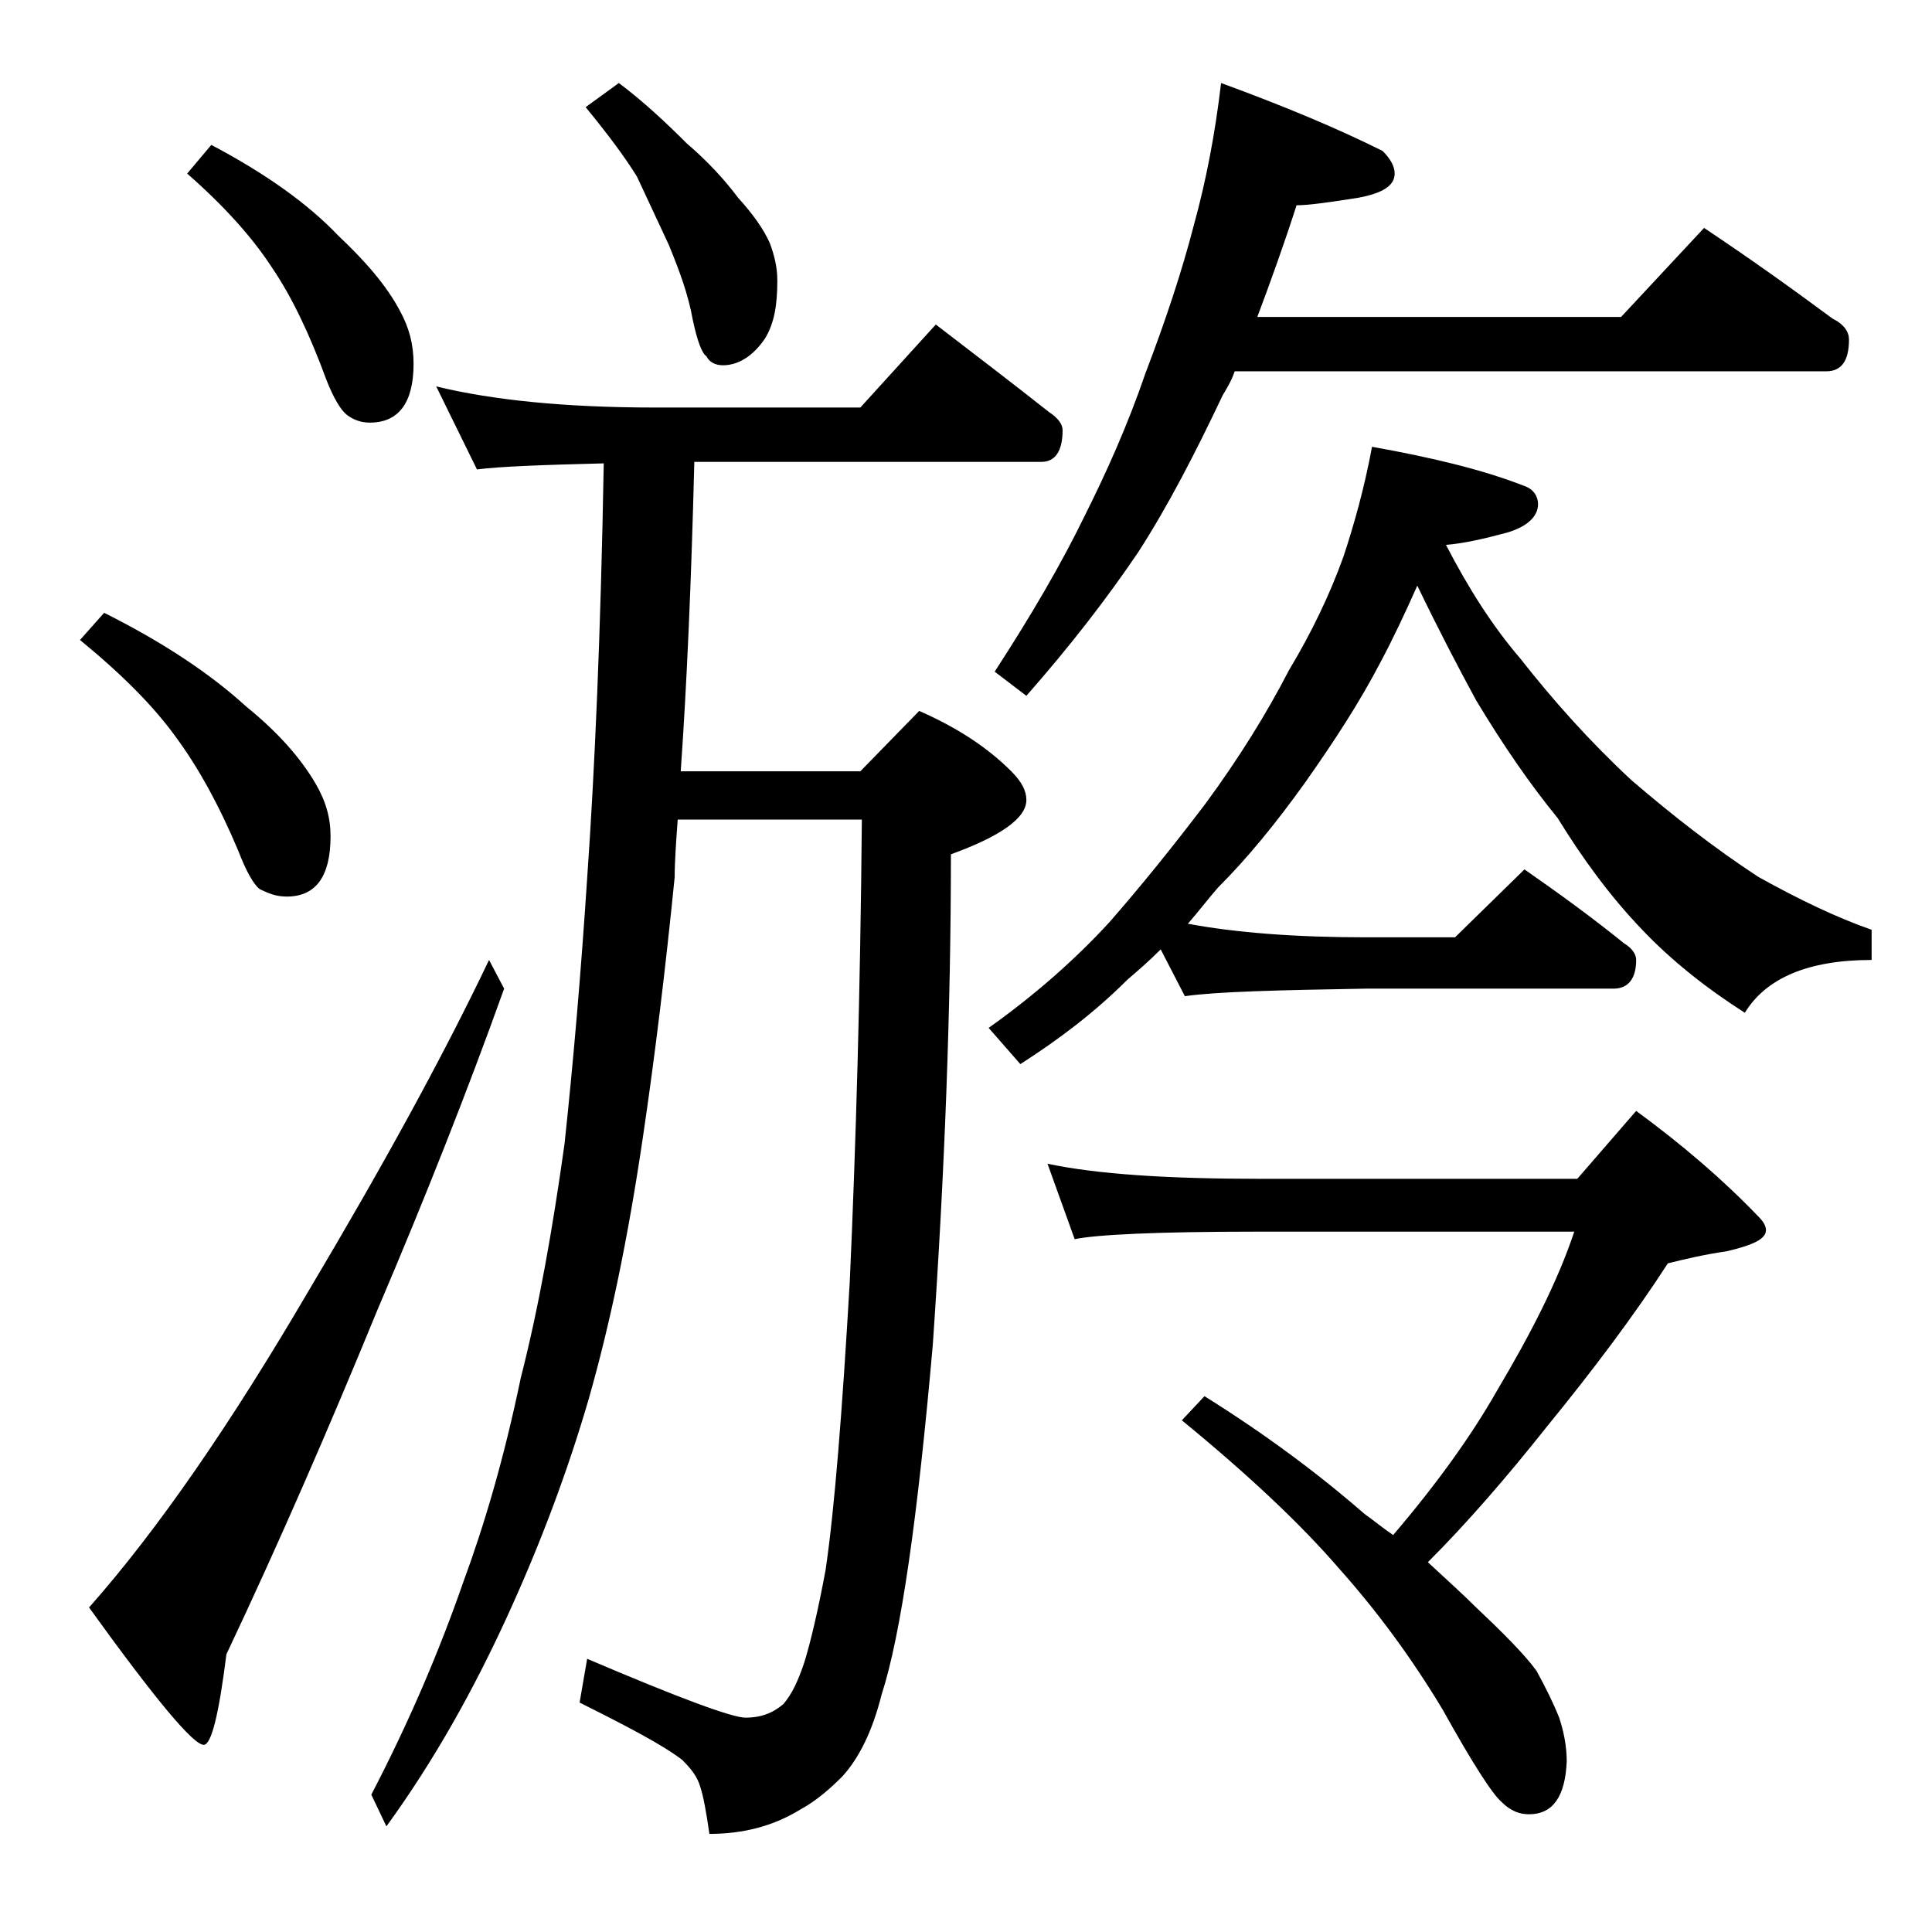
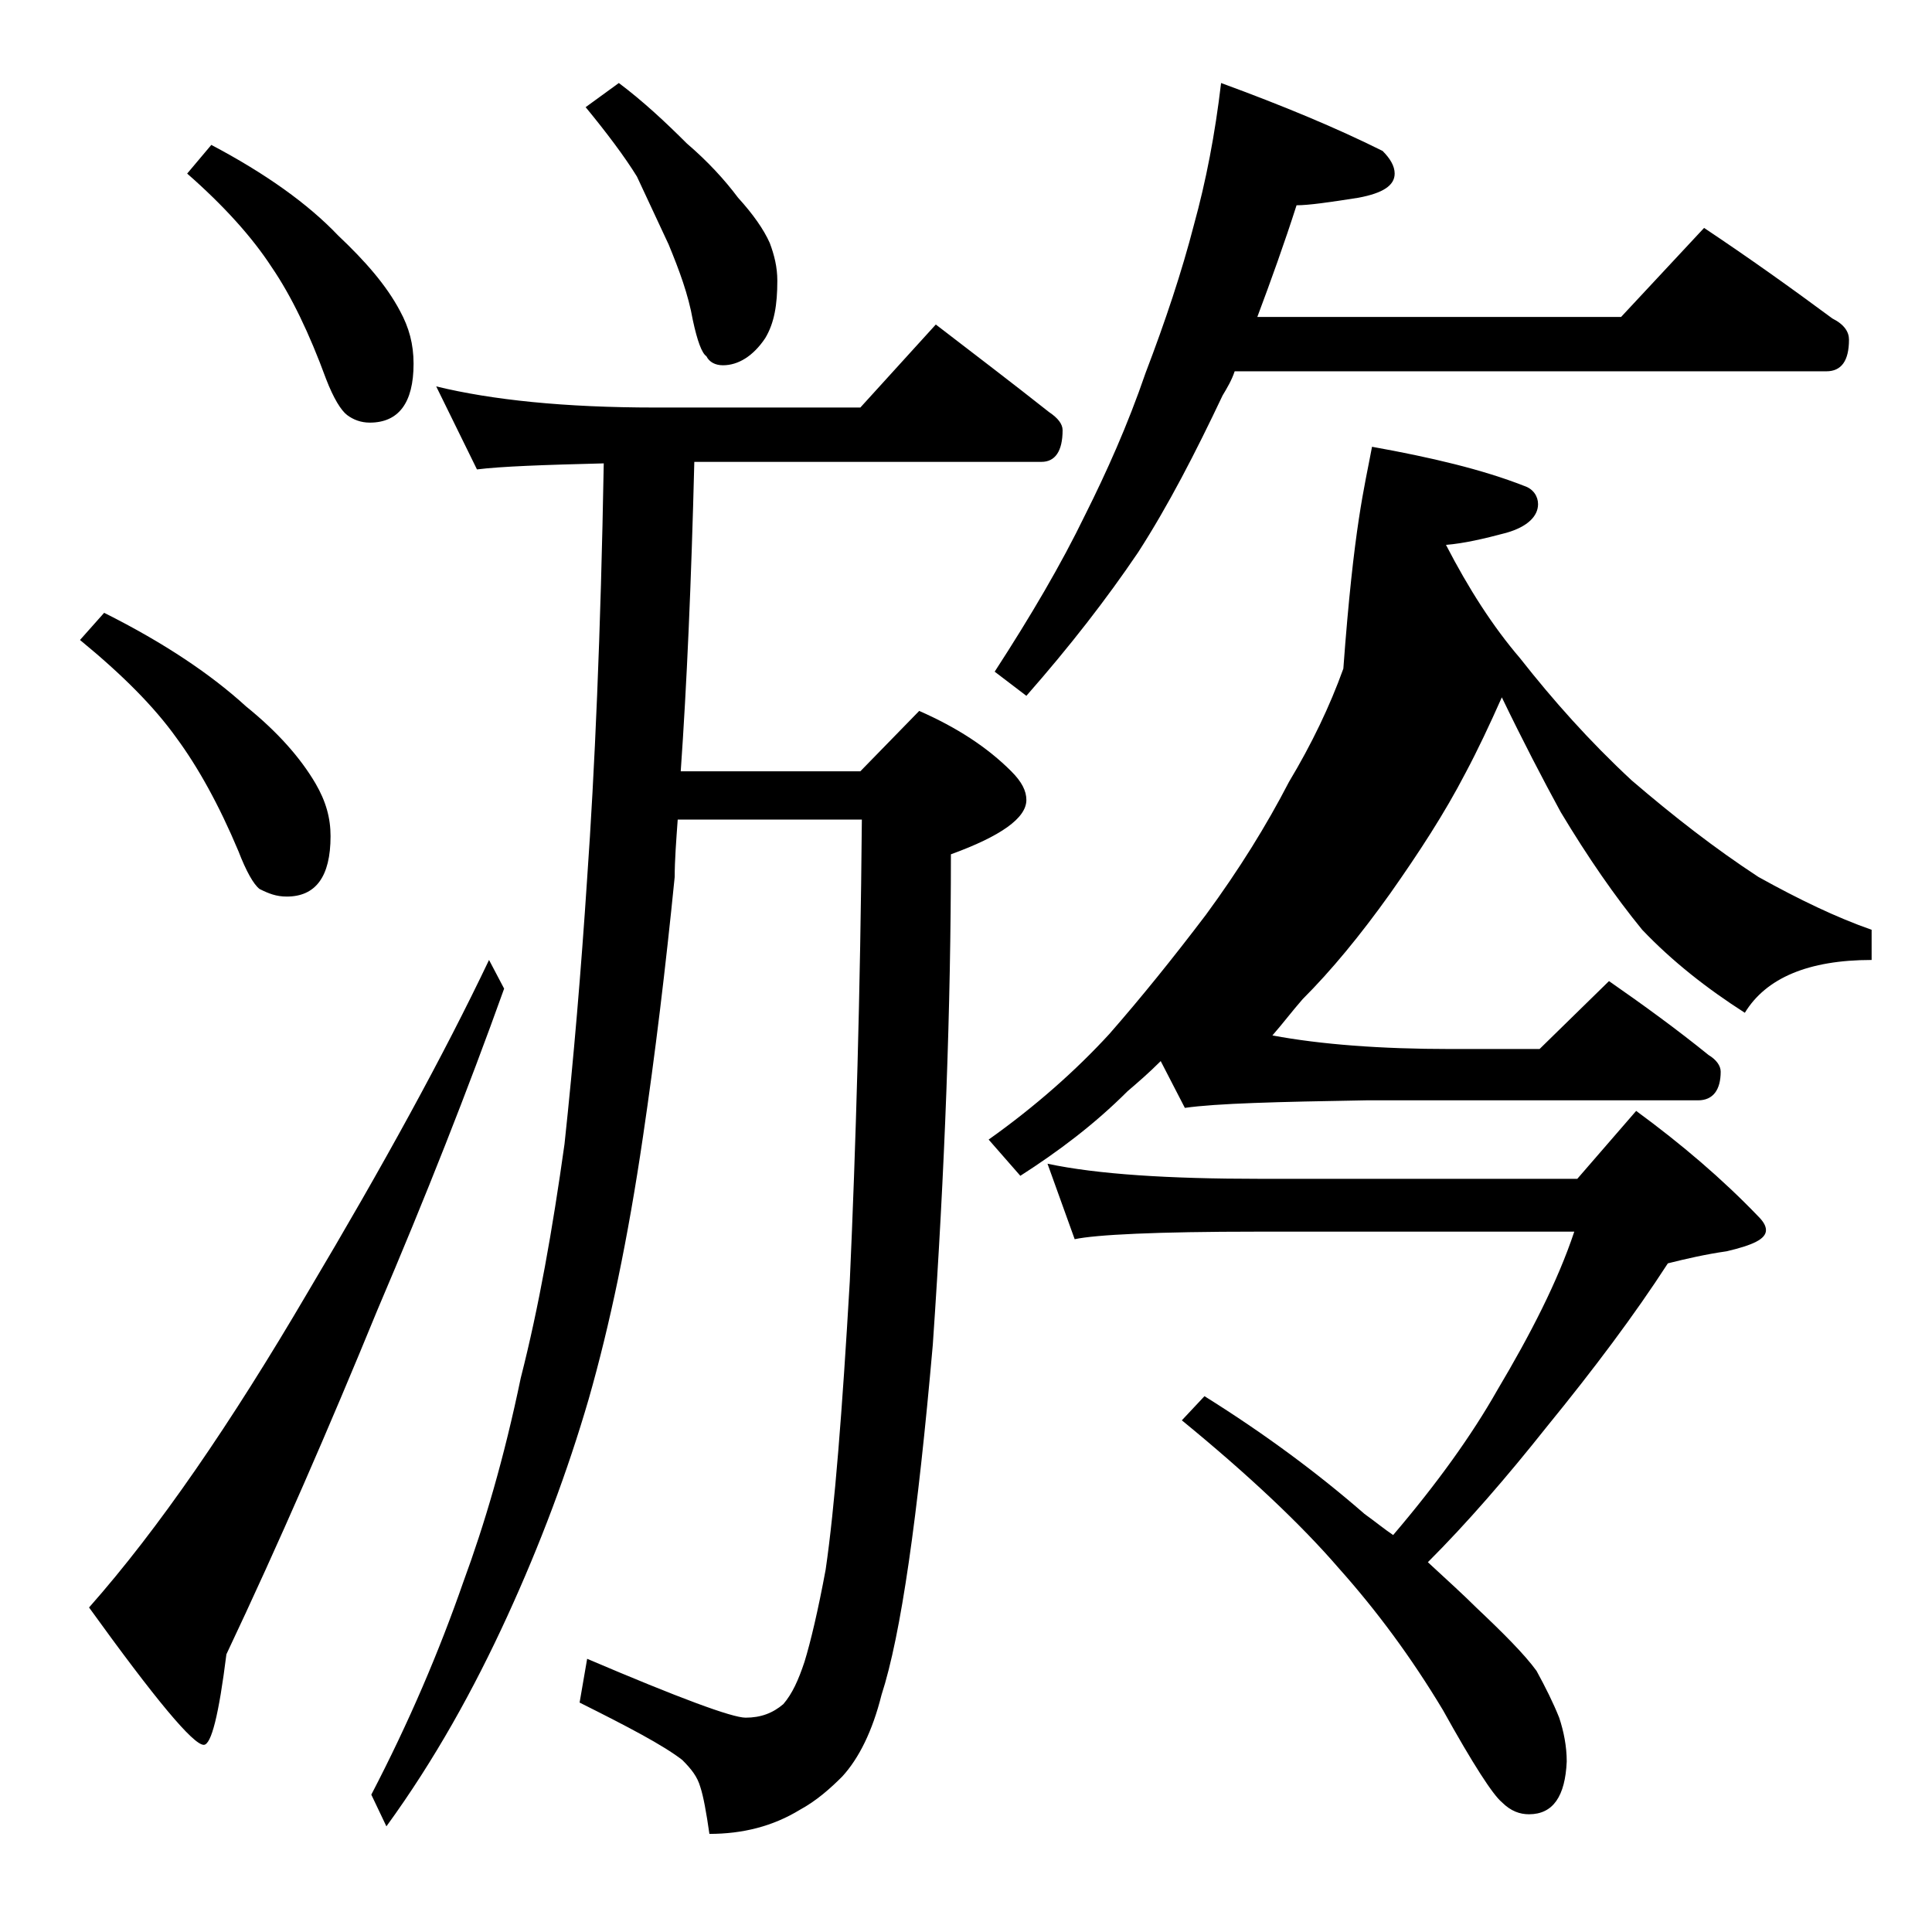
<svg xmlns="http://www.w3.org/2000/svg" version="1.1" id="Layer_1" x="0px" y="0px" viewBox="0 0 128 128" enable-background="new 0 0 128 128" xml:space="preserve">
-   <path d="M6.9,40.6c4,2,7.1,4.1,9.4,6.2c2.1,1.7,3.6,3.4,4.6,5.1c0.7,1.2,1,2.3,1,3.5c0,2.7-1,4-2.9,4c-0.7,0-1.2-0.2-1.8-0.5  c-0.4-0.3-0.9-1.2-1.4-2.5c-1.3-3.1-2.7-5.6-4.1-7.5c-1.5-2.1-3.6-4.2-6.4-6.5L6.9,40.6z M32.4,63.6l1,1.9  C31,72.2,28.2,79.3,25,86.8c-3.2,7.8-6.5,15.4-10,22.8c-0.5,4-1,6-1.5,6c-0.7,0-3.2-3-7.6-9.1c4.6-5.2,9.4-12.2,14.5-20.9  C25.4,77.2,29.4,69.9,32.4,63.6z M14,9.6c3.6,1.9,6.4,3.9,8.4,6c1.8,1.7,3.2,3.3,4.1,5c0.6,1.1,0.9,2.2,0.9,3.5c0,2.6-1,3.9-2.9,3.9  c-0.6,0-1.1-0.2-1.5-0.5c-0.4-0.3-0.9-1.1-1.4-2.4c-1.1-3-2.3-5.5-3.6-7.4c-1.3-2-3.2-4.1-5.6-6.2L14,9.6z M28.9,25.6  c3.7,0.9,8.5,1.4,14.5,1.4H57l5-5.5c2.6,2,5.1,3.9,7.5,5.8c0.6,0.4,0.9,0.8,0.9,1.2c0,1.4-0.5,2.1-1.4,2.1H46  c-0.2,8-0.5,14.8-0.9,20.5H57l3.9-4c2.5,1.1,4.5,2.4,6.1,4c0.7,0.7,1,1.3,1,1.9c0,1.2-1.7,2.4-5,3.6c0,10.1-0.4,20.9-1.2,32.5  c-1,11.4-2.1,19.2-3.4,23.2c-0.6,2.4-1.5,4.2-2.6,5.4c-0.8,0.8-1.7,1.6-2.8,2.2c-1.8,1.1-3.8,1.6-6,1.6c-0.2-1.4-0.4-2.5-0.6-3.1  c-0.2-0.7-0.6-1.2-1.2-1.8c-1.3-1-3.6-2.2-6.8-3.8l0.5-2.9c6.1,2.6,9.6,3.9,10.5,3.9c1,0,1.8-0.3,2.5-0.9c0.6-0.7,1-1.6,1.4-2.8  c0.4-1.3,0.9-3.4,1.4-6.1c0.6-4.1,1.1-10.5,1.6-19.1c0.4-8.9,0.7-19.1,0.8-30.6H44.9c-0.1,1.4-0.2,2.7-0.2,3.8  c-0.6,6-1.3,11.8-2.1,17.2c-1,6.8-2.2,12.5-3.6,17.4c-1.4,4.8-3.2,9.6-5.4,14.4c-2.2,4.8-4.8,9.5-8,13.9l-1-2.1  c2.5-4.8,4.5-9.5,6.1-14.1c1.4-3.8,2.7-8.2,3.8-13.5c1.2-4.7,2.1-9.8,2.9-15.5c0.6-5.6,1.1-11.5,1.5-17.6c0.5-7.1,0.9-16.2,1.1-27.5  c-4,0.1-6.8,0.2-8.4,0.4L28.9,25.6z M41,5.5c1.6,1.2,3.1,2.6,4.5,4c1.4,1.2,2.5,2.4,3.4,3.6c1,1.1,1.7,2.1,2.1,3  c0.3,0.8,0.5,1.6,0.5,2.5c0,1.6-0.2,2.8-0.8,3.8c-0.8,1.2-1.8,1.8-2.8,1.8c-0.5,0-0.9-0.2-1.1-0.6c-0.3-0.2-0.6-1-0.9-2.4  c-0.3-1.7-0.9-3.3-1.6-5c-0.7-1.5-1.4-3-2.1-4.5c-0.8-1.3-2-2.9-3.4-4.6L41,5.5z M90.9,29.6c3.9,0.7,7.3,1.5,10.1,2.6  c0.6,0.2,0.9,0.7,0.9,1.2c0,0.8-0.7,1.5-2.1,1.9c-1.5,0.4-2.8,0.7-4,0.8c1.5,2.9,3.1,5.4,4.9,7.5c2.2,2.8,4.6,5.5,7.4,8.1  c2.8,2.4,5.5,4.5,8.4,6.4c2.7,1.5,5.2,2.7,7.5,3.5v2c-4.2,0-7,1.2-8.4,3.5c-2.5-1.6-4.8-3.4-6.8-5.5c-2.2-2.3-4-4.8-5.6-7.4  c-1.8-2.2-3.6-4.8-5.4-7.8c-1.2-2.2-2.5-4.7-3.9-7.6c-0.8,1.8-1.6,3.5-2.4,5c-1.4,2.7-3.1,5.3-5,8c-2,2.8-3.9,5.1-5.8,7  c-0.7,0.8-1.3,1.6-2,2.4c3.2,0.6,7.2,0.9,11.8,0.9h5.9l4.6-4.5c2.3,1.6,4.5,3.2,6.6,4.9c0.5,0.3,0.8,0.7,0.8,1.1  c0,1.2-0.5,1.9-1.5,1.9H90.5c-5.9,0.1-9.9,0.2-12,0.5l-1.6-3.1c-0.8,0.8-1.5,1.4-2.2,2c-2.2,2.2-4.6,4-7.1,5.6l-2.1-2.4  c3.1-2.2,5.8-4.6,8-7c2.1-2.4,4.2-5,6.4-7.9c2.2-3,4-5.9,5.5-8.8c1.5-2.5,2.7-5,3.6-7.5C89.7,34.8,90.4,32.3,90.9,29.6z M80.9,5.5  C85,7,88.6,8.5,91.6,10c0.5,0.5,0.8,1,0.8,1.5c0,0.8-0.8,1.3-2.4,1.6c-1.9,0.3-3.3,0.5-4.1,0.5c-0.8,2.5-1.7,5-2.6,7.4h24.1l5.5-5.9  c3,2,5.8,4,8.5,6c0.8,0.4,1.1,0.9,1.1,1.4c0,1.4-0.5,2.1-1.5,2.1H81.8c-0.2,0.6-0.5,1.1-0.8,1.6c-1.8,3.8-3.6,7.3-5.6,10.4  c-2.1,3.1-4.5,6.2-7.4,9.5l-2.1-1.6c2.4-3.7,4.4-7.1,6-10.4c1.4-2.8,2.8-5.9,4-9.4c1.3-3.4,2.4-6.7,3.2-9.8  C79.9,12,80.5,8.9,80.9,5.5z M69.4,77.1c3.3,0.7,8,1,14.1,1h21l3.9-4.5c3,2.2,5.7,4.5,8.1,7c0.3,0.3,0.5,0.6,0.5,0.9  c0,0.6-0.9,1-2.6,1.4c-1.4,0.2-2.7,0.5-3.9,0.8c-2.2,3.4-4.9,7-8,10.8c-2.7,3.4-5.3,6.4-7.9,9c1.3,1.2,2.4,2.2,3.2,3  c1.8,1.7,3.2,3.1,4,4.2c0.6,1.1,1.1,2.1,1.5,3.1c0.3,0.9,0.5,1.9,0.5,2.9c-0.1,2.3-0.9,3.5-2.5,3.5c-0.6,0-1.2-0.2-1.8-0.8  c-0.6-0.5-1.9-2.5-3.9-6.1c-2.1-3.5-4.4-6.6-6.9-9.4c-2.5-2.9-6-6.2-10.4-9.8l1.5-1.6c4,2.5,7.5,5.1,10.6,7.8c0.7,0.5,1.3,1,1.9,1.4  c2.9-3.4,5.2-6.6,6.9-9.6c2.2-3.7,4-7.2,5.1-10.5h-21c-6.7,0-10.7,0.2-12.1,0.5L69.4,77.1z" />
+   <path d="M6.9,40.6c4,2,7.1,4.1,9.4,6.2c2.1,1.7,3.6,3.4,4.6,5.1c0.7,1.2,1,2.3,1,3.5c0,2.7-1,4-2.9,4c-0.7,0-1.2-0.2-1.8-0.5  c-0.4-0.3-0.9-1.2-1.4-2.5c-1.3-3.1-2.7-5.6-4.1-7.5c-1.5-2.1-3.6-4.2-6.4-6.5L6.9,40.6z M32.4,63.6l1,1.9  C31,72.2,28.2,79.3,25,86.8c-3.2,7.8-6.5,15.4-10,22.8c-0.5,4-1,6-1.5,6c-0.7,0-3.2-3-7.6-9.1c4.6-5.2,9.4-12.2,14.5-20.9  C25.4,77.2,29.4,69.9,32.4,63.6z M14,9.6c3.6,1.9,6.4,3.9,8.4,6c1.8,1.7,3.2,3.3,4.1,5c0.6,1.1,0.9,2.2,0.9,3.5c0,2.6-1,3.9-2.9,3.9  c-0.6,0-1.1-0.2-1.5-0.5c-0.4-0.3-0.9-1.1-1.4-2.4c-1.1-3-2.3-5.5-3.6-7.4c-1.3-2-3.2-4.1-5.6-6.2L14,9.6z M28.9,25.6  c3.7,0.9,8.5,1.4,14.5,1.4H57l5-5.5c2.6,2,5.1,3.9,7.5,5.8c0.6,0.4,0.9,0.8,0.9,1.2c0,1.4-0.5,2.1-1.4,2.1H46  c-0.2,8-0.5,14.8-0.9,20.5H57l3.9-4c2.5,1.1,4.5,2.4,6.1,4c0.7,0.7,1,1.3,1,1.9c0,1.2-1.7,2.4-5,3.6c0,10.1-0.4,20.9-1.2,32.5  c-1,11.4-2.1,19.2-3.4,23.2c-0.6,2.4-1.5,4.2-2.6,5.4c-0.8,0.8-1.7,1.6-2.8,2.2c-1.8,1.1-3.8,1.6-6,1.6c-0.2-1.4-0.4-2.5-0.6-3.1  c-0.2-0.7-0.6-1.2-1.2-1.8c-1.3-1-3.6-2.2-6.8-3.8l0.5-2.9c6.1,2.6,9.6,3.9,10.5,3.9c1,0,1.8-0.3,2.5-0.9c0.6-0.7,1-1.6,1.4-2.8  c0.4-1.3,0.9-3.4,1.4-6.1c0.6-4.1,1.1-10.5,1.6-19.1c0.4-8.9,0.7-19.1,0.8-30.6H44.9c-0.1,1.4-0.2,2.7-0.2,3.8  c-0.6,6-1.3,11.8-2.1,17.2c-1,6.8-2.2,12.5-3.6,17.4c-1.4,4.8-3.2,9.6-5.4,14.4c-2.2,4.8-4.8,9.5-8,13.9l-1-2.1  c2.5-4.8,4.5-9.5,6.1-14.1c1.4-3.8,2.7-8.2,3.8-13.5c1.2-4.7,2.1-9.8,2.9-15.5c0.6-5.6,1.1-11.5,1.5-17.6c0.5-7.1,0.9-16.2,1.1-27.5  c-4,0.1-6.8,0.2-8.4,0.4L28.9,25.6z M41,5.5c1.6,1.2,3.1,2.6,4.5,4c1.4,1.2,2.5,2.4,3.4,3.6c1,1.1,1.7,2.1,2.1,3  c0.3,0.8,0.5,1.6,0.5,2.5c0,1.6-0.2,2.8-0.8,3.8c-0.8,1.2-1.8,1.8-2.8,1.8c-0.5,0-0.9-0.2-1.1-0.6c-0.3-0.2-0.6-1-0.9-2.4  c-0.3-1.7-0.9-3.3-1.6-5c-0.7-1.5-1.4-3-2.1-4.5c-0.8-1.3-2-2.9-3.4-4.6L41,5.5z M90.9,29.6c3.9,0.7,7.3,1.5,10.1,2.6  c0.6,0.2,0.9,0.7,0.9,1.2c0,0.8-0.7,1.5-2.1,1.9c-1.5,0.4-2.8,0.7-4,0.8c1.5,2.9,3.1,5.4,4.9,7.5c2.2,2.8,4.6,5.5,7.4,8.1  c2.8,2.4,5.5,4.5,8.4,6.4c2.7,1.5,5.2,2.7,7.5,3.5v2c-4.2,0-7,1.2-8.4,3.5c-2.5-1.6-4.8-3.4-6.8-5.5c-1.8-2.2-3.6-4.8-5.4-7.8c-1.2-2.2-2.5-4.7-3.9-7.6c-0.8,1.8-1.6,3.5-2.4,5c-1.4,2.7-3.1,5.3-5,8c-2,2.8-3.9,5.1-5.8,7  c-0.7,0.8-1.3,1.6-2,2.4c3.2,0.6,7.2,0.9,11.8,0.9h5.9l4.6-4.5c2.3,1.6,4.5,3.2,6.6,4.9c0.5,0.3,0.8,0.7,0.8,1.1  c0,1.2-0.5,1.9-1.5,1.9H90.5c-5.9,0.1-9.9,0.2-12,0.5l-1.6-3.1c-0.8,0.8-1.5,1.4-2.2,2c-2.2,2.2-4.6,4-7.1,5.6l-2.1-2.4  c3.1-2.2,5.8-4.6,8-7c2.1-2.4,4.2-5,6.4-7.9c2.2-3,4-5.9,5.5-8.8c1.5-2.5,2.7-5,3.6-7.5C89.7,34.8,90.4,32.3,90.9,29.6z M80.9,5.5  C85,7,88.6,8.5,91.6,10c0.5,0.5,0.8,1,0.8,1.5c0,0.8-0.8,1.3-2.4,1.6c-1.9,0.3-3.3,0.5-4.1,0.5c-0.8,2.5-1.7,5-2.6,7.4h24.1l5.5-5.9  c3,2,5.8,4,8.5,6c0.8,0.4,1.1,0.9,1.1,1.4c0,1.4-0.5,2.1-1.5,2.1H81.8c-0.2,0.6-0.5,1.1-0.8,1.6c-1.8,3.8-3.6,7.3-5.6,10.4  c-2.1,3.1-4.5,6.2-7.4,9.5l-2.1-1.6c2.4-3.7,4.4-7.1,6-10.4c1.4-2.8,2.8-5.9,4-9.4c1.3-3.4,2.4-6.7,3.2-9.8  C79.9,12,80.5,8.9,80.9,5.5z M69.4,77.1c3.3,0.7,8,1,14.1,1h21l3.9-4.5c3,2.2,5.7,4.5,8.1,7c0.3,0.3,0.5,0.6,0.5,0.9  c0,0.6-0.9,1-2.6,1.4c-1.4,0.2-2.7,0.5-3.9,0.8c-2.2,3.4-4.9,7-8,10.8c-2.7,3.4-5.3,6.4-7.9,9c1.3,1.2,2.4,2.2,3.2,3  c1.8,1.7,3.2,3.1,4,4.2c0.6,1.1,1.1,2.1,1.5,3.1c0.3,0.9,0.5,1.9,0.5,2.9c-0.1,2.3-0.9,3.5-2.5,3.5c-0.6,0-1.2-0.2-1.8-0.8  c-0.6-0.5-1.9-2.5-3.9-6.1c-2.1-3.5-4.4-6.6-6.9-9.4c-2.5-2.9-6-6.2-10.4-9.8l1.5-1.6c4,2.5,7.5,5.1,10.6,7.8c0.7,0.5,1.3,1,1.9,1.4  c2.9-3.4,5.2-6.6,6.9-9.6c2.2-3.7,4-7.2,5.1-10.5h-21c-6.7,0-10.7,0.2-12.1,0.5L69.4,77.1z" />
</svg>